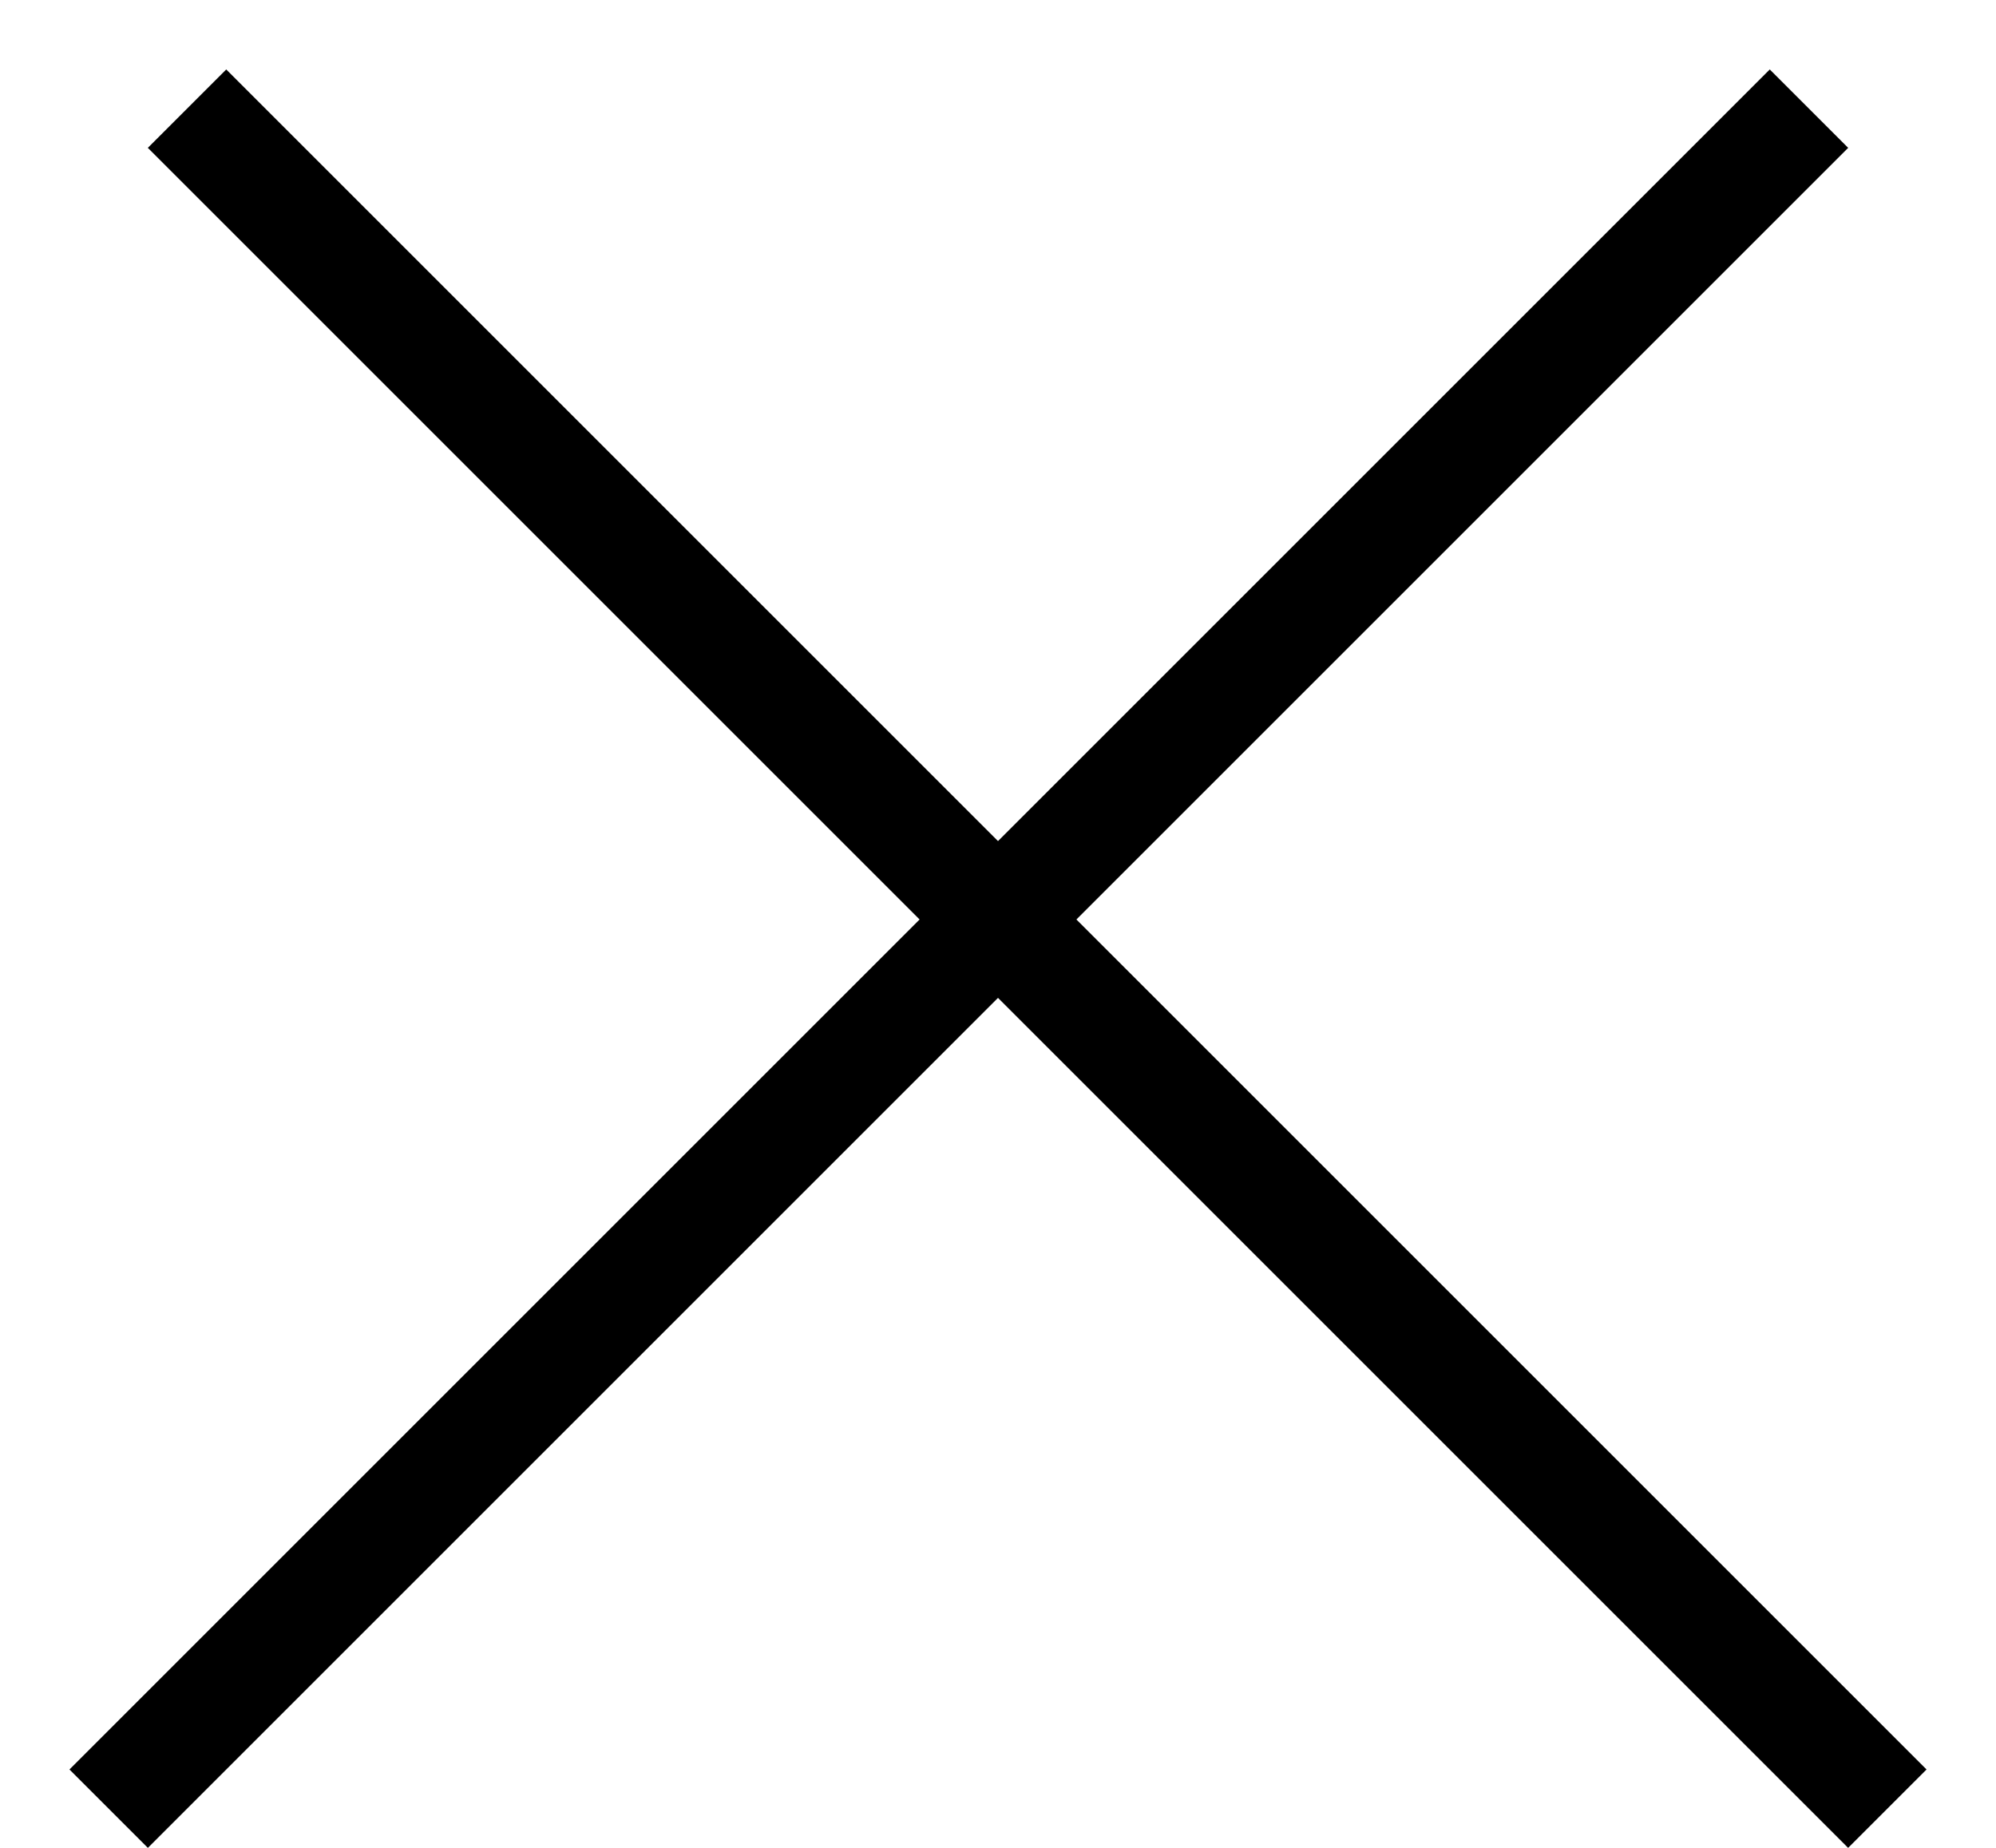
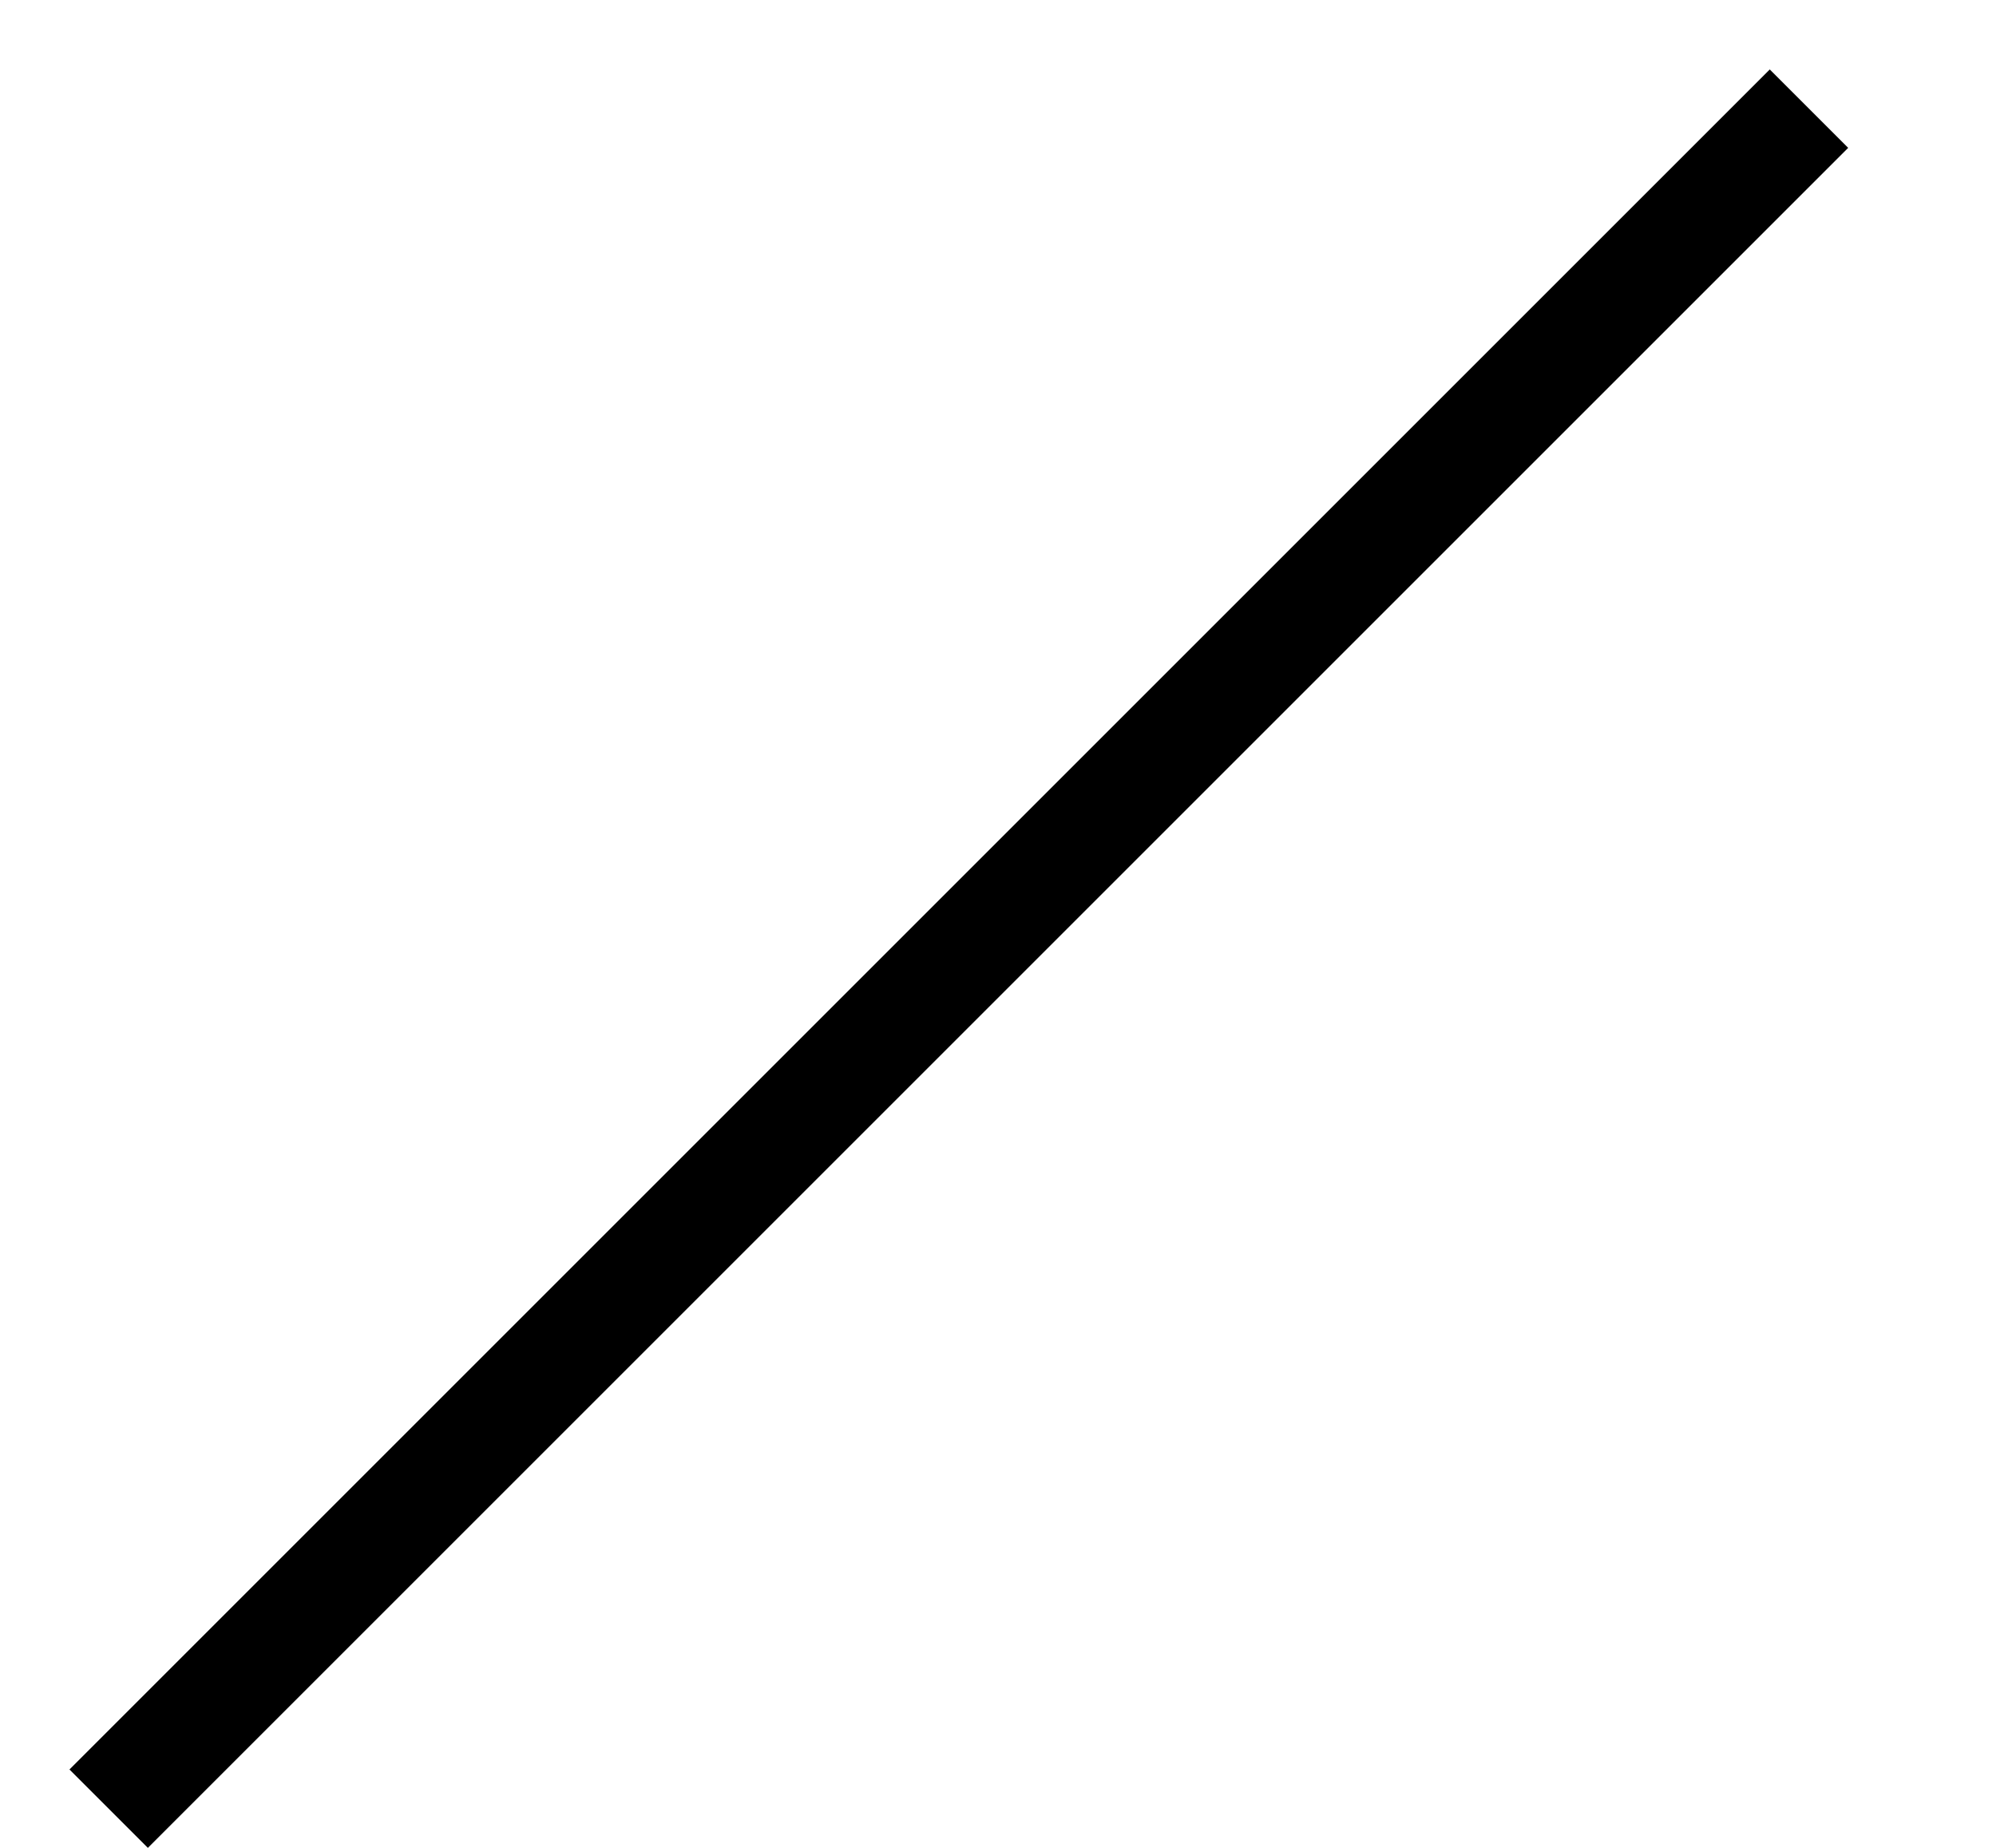
<svg xmlns="http://www.w3.org/2000/svg" width="27" height="25" viewBox="0 0 27 25" fill="none">
-   <line x1="2.53" y1="1.47" x2="25.53" y2="24.47" stroke="black" stroke-width="1.5" />
  <line x1="1.47" y1="24.47" x2="24.47" y2="1.47" stroke="black" stroke-width="1.5" />
</svg>